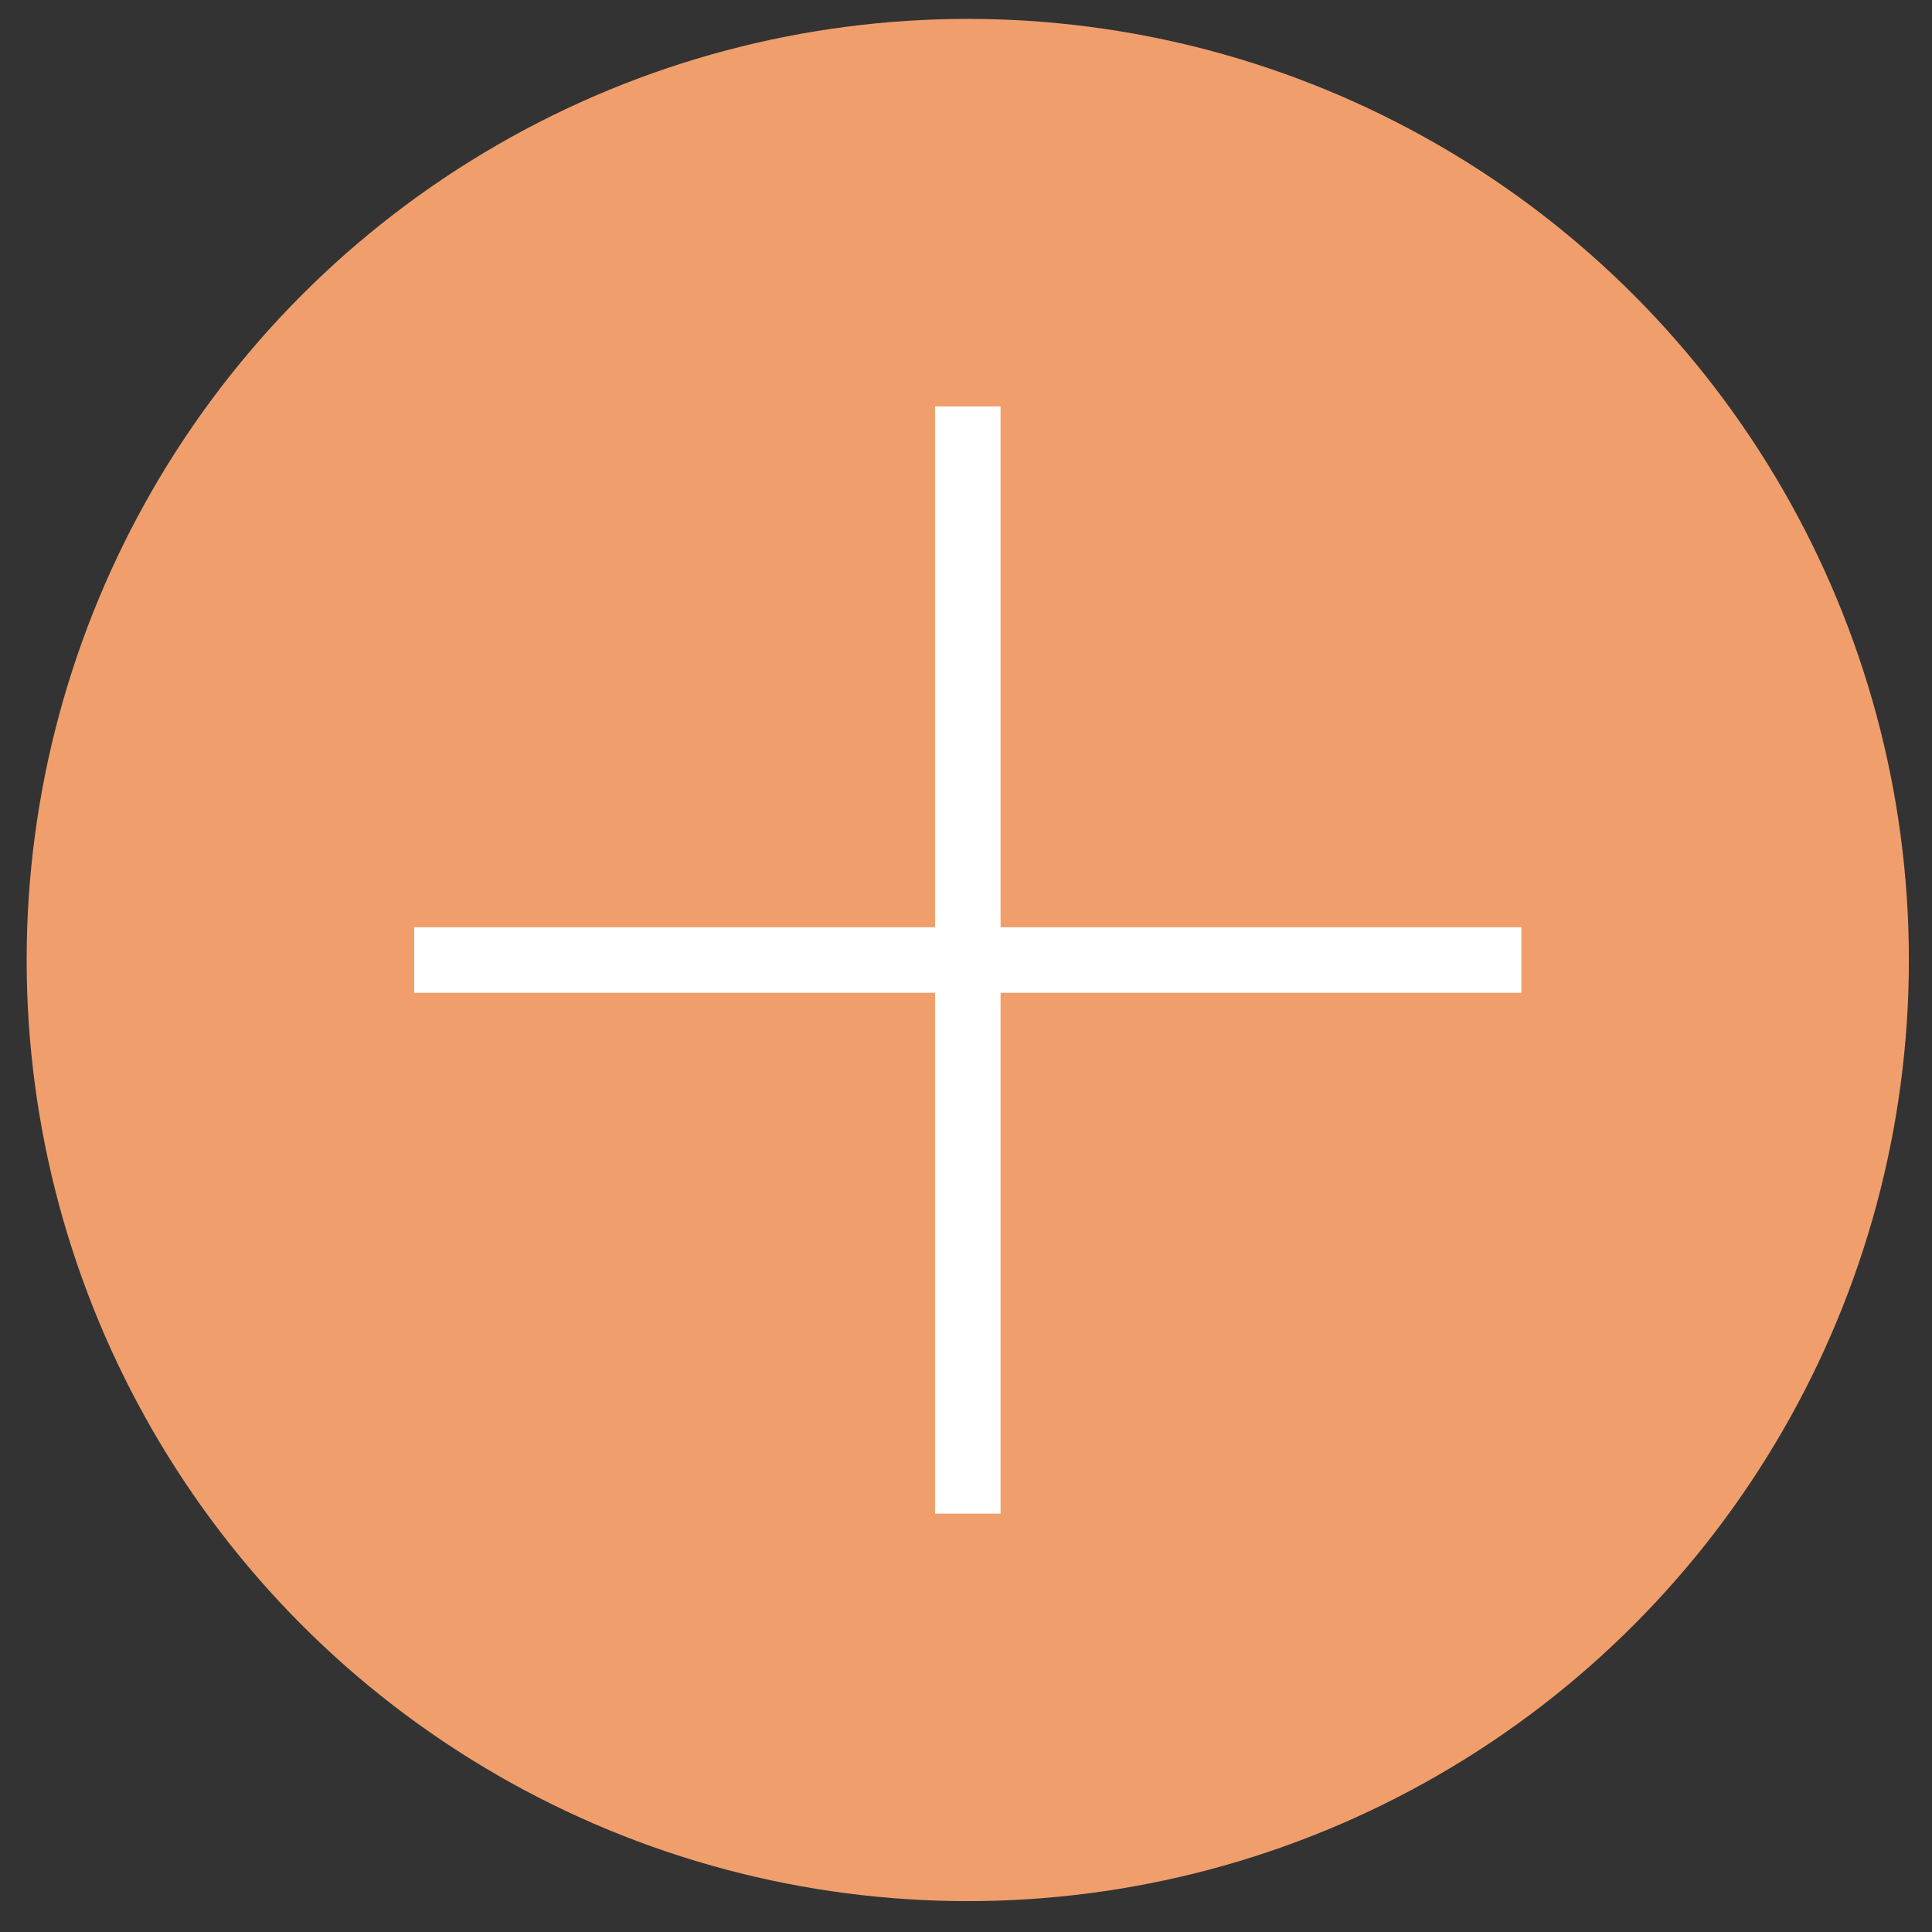
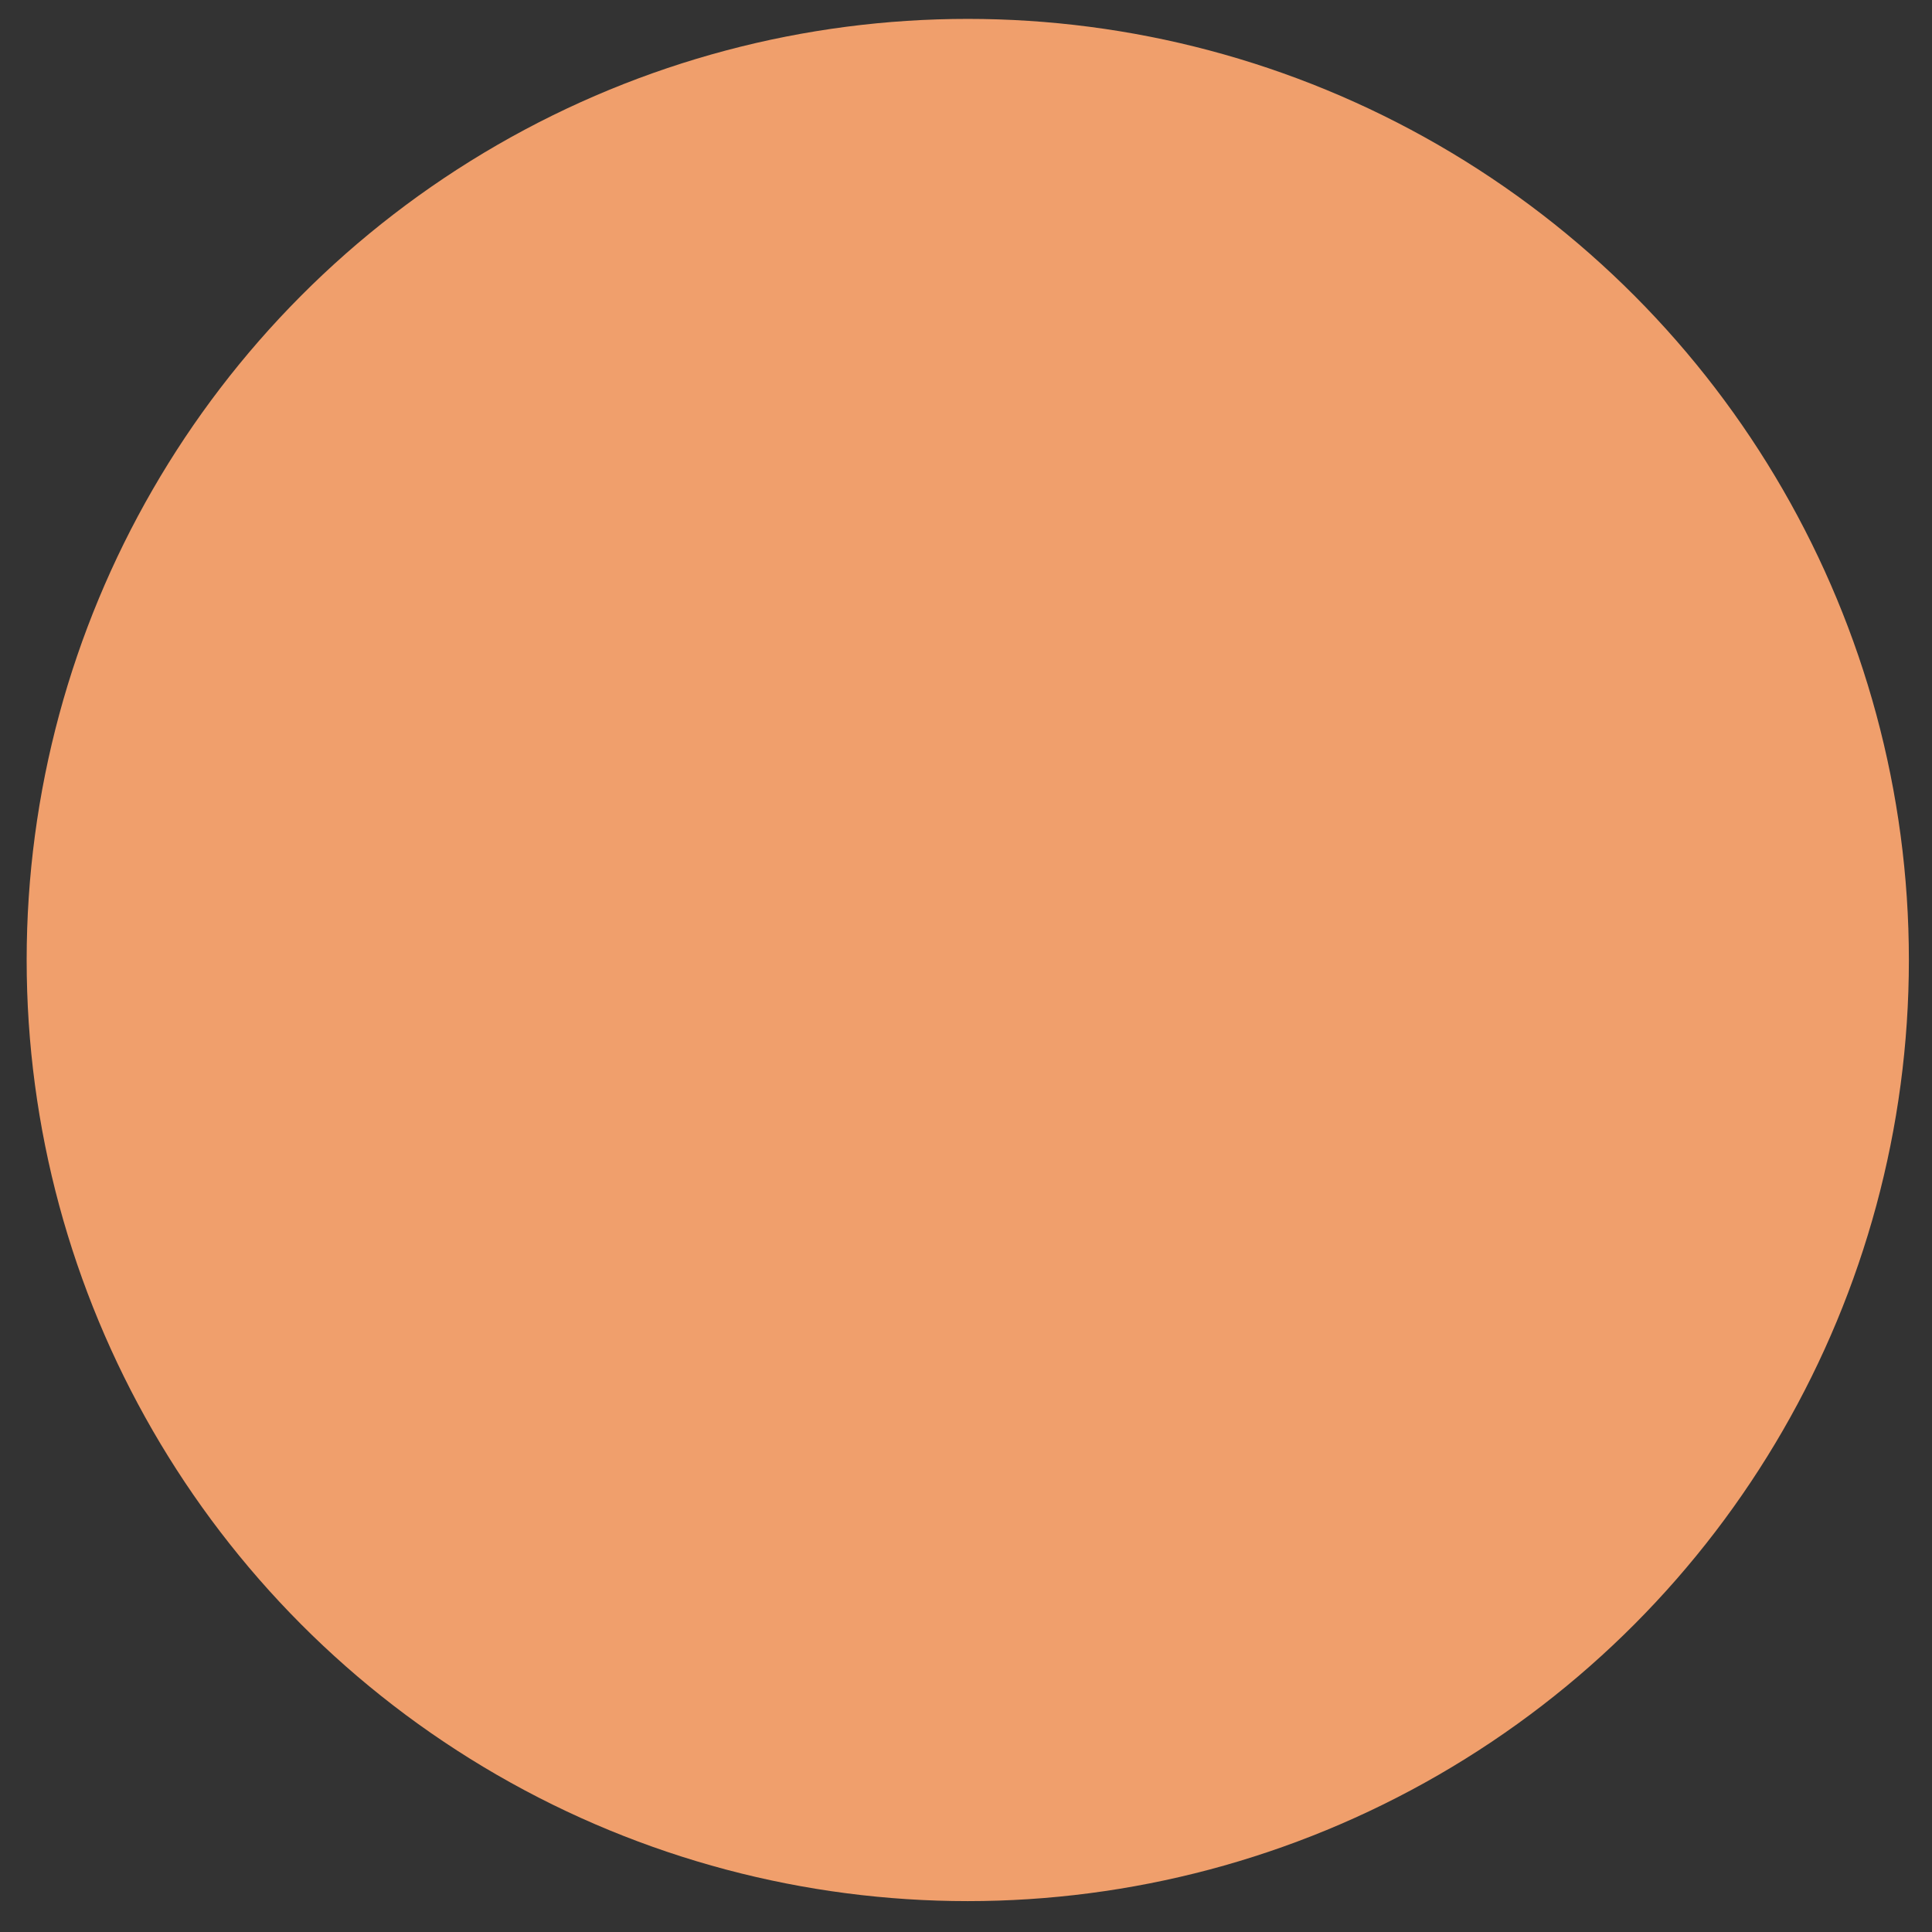
<svg xmlns="http://www.w3.org/2000/svg" width="59" height="59" viewBox="0 0 59 59" fill="none">
  <rect x="0" y="0" width="59" height="59" fill="#333333" stroke="none" />
  <circle cx="29.554" cy="29.317" r="28.74" fill="#F09F6C" />
-   <path d="M12.649 29.318H46.46" stroke="white" stroke-width="2" />
-   <path d="M29.555 46.224L29.555 12.413" stroke="white" stroke-width="2" />
</svg>